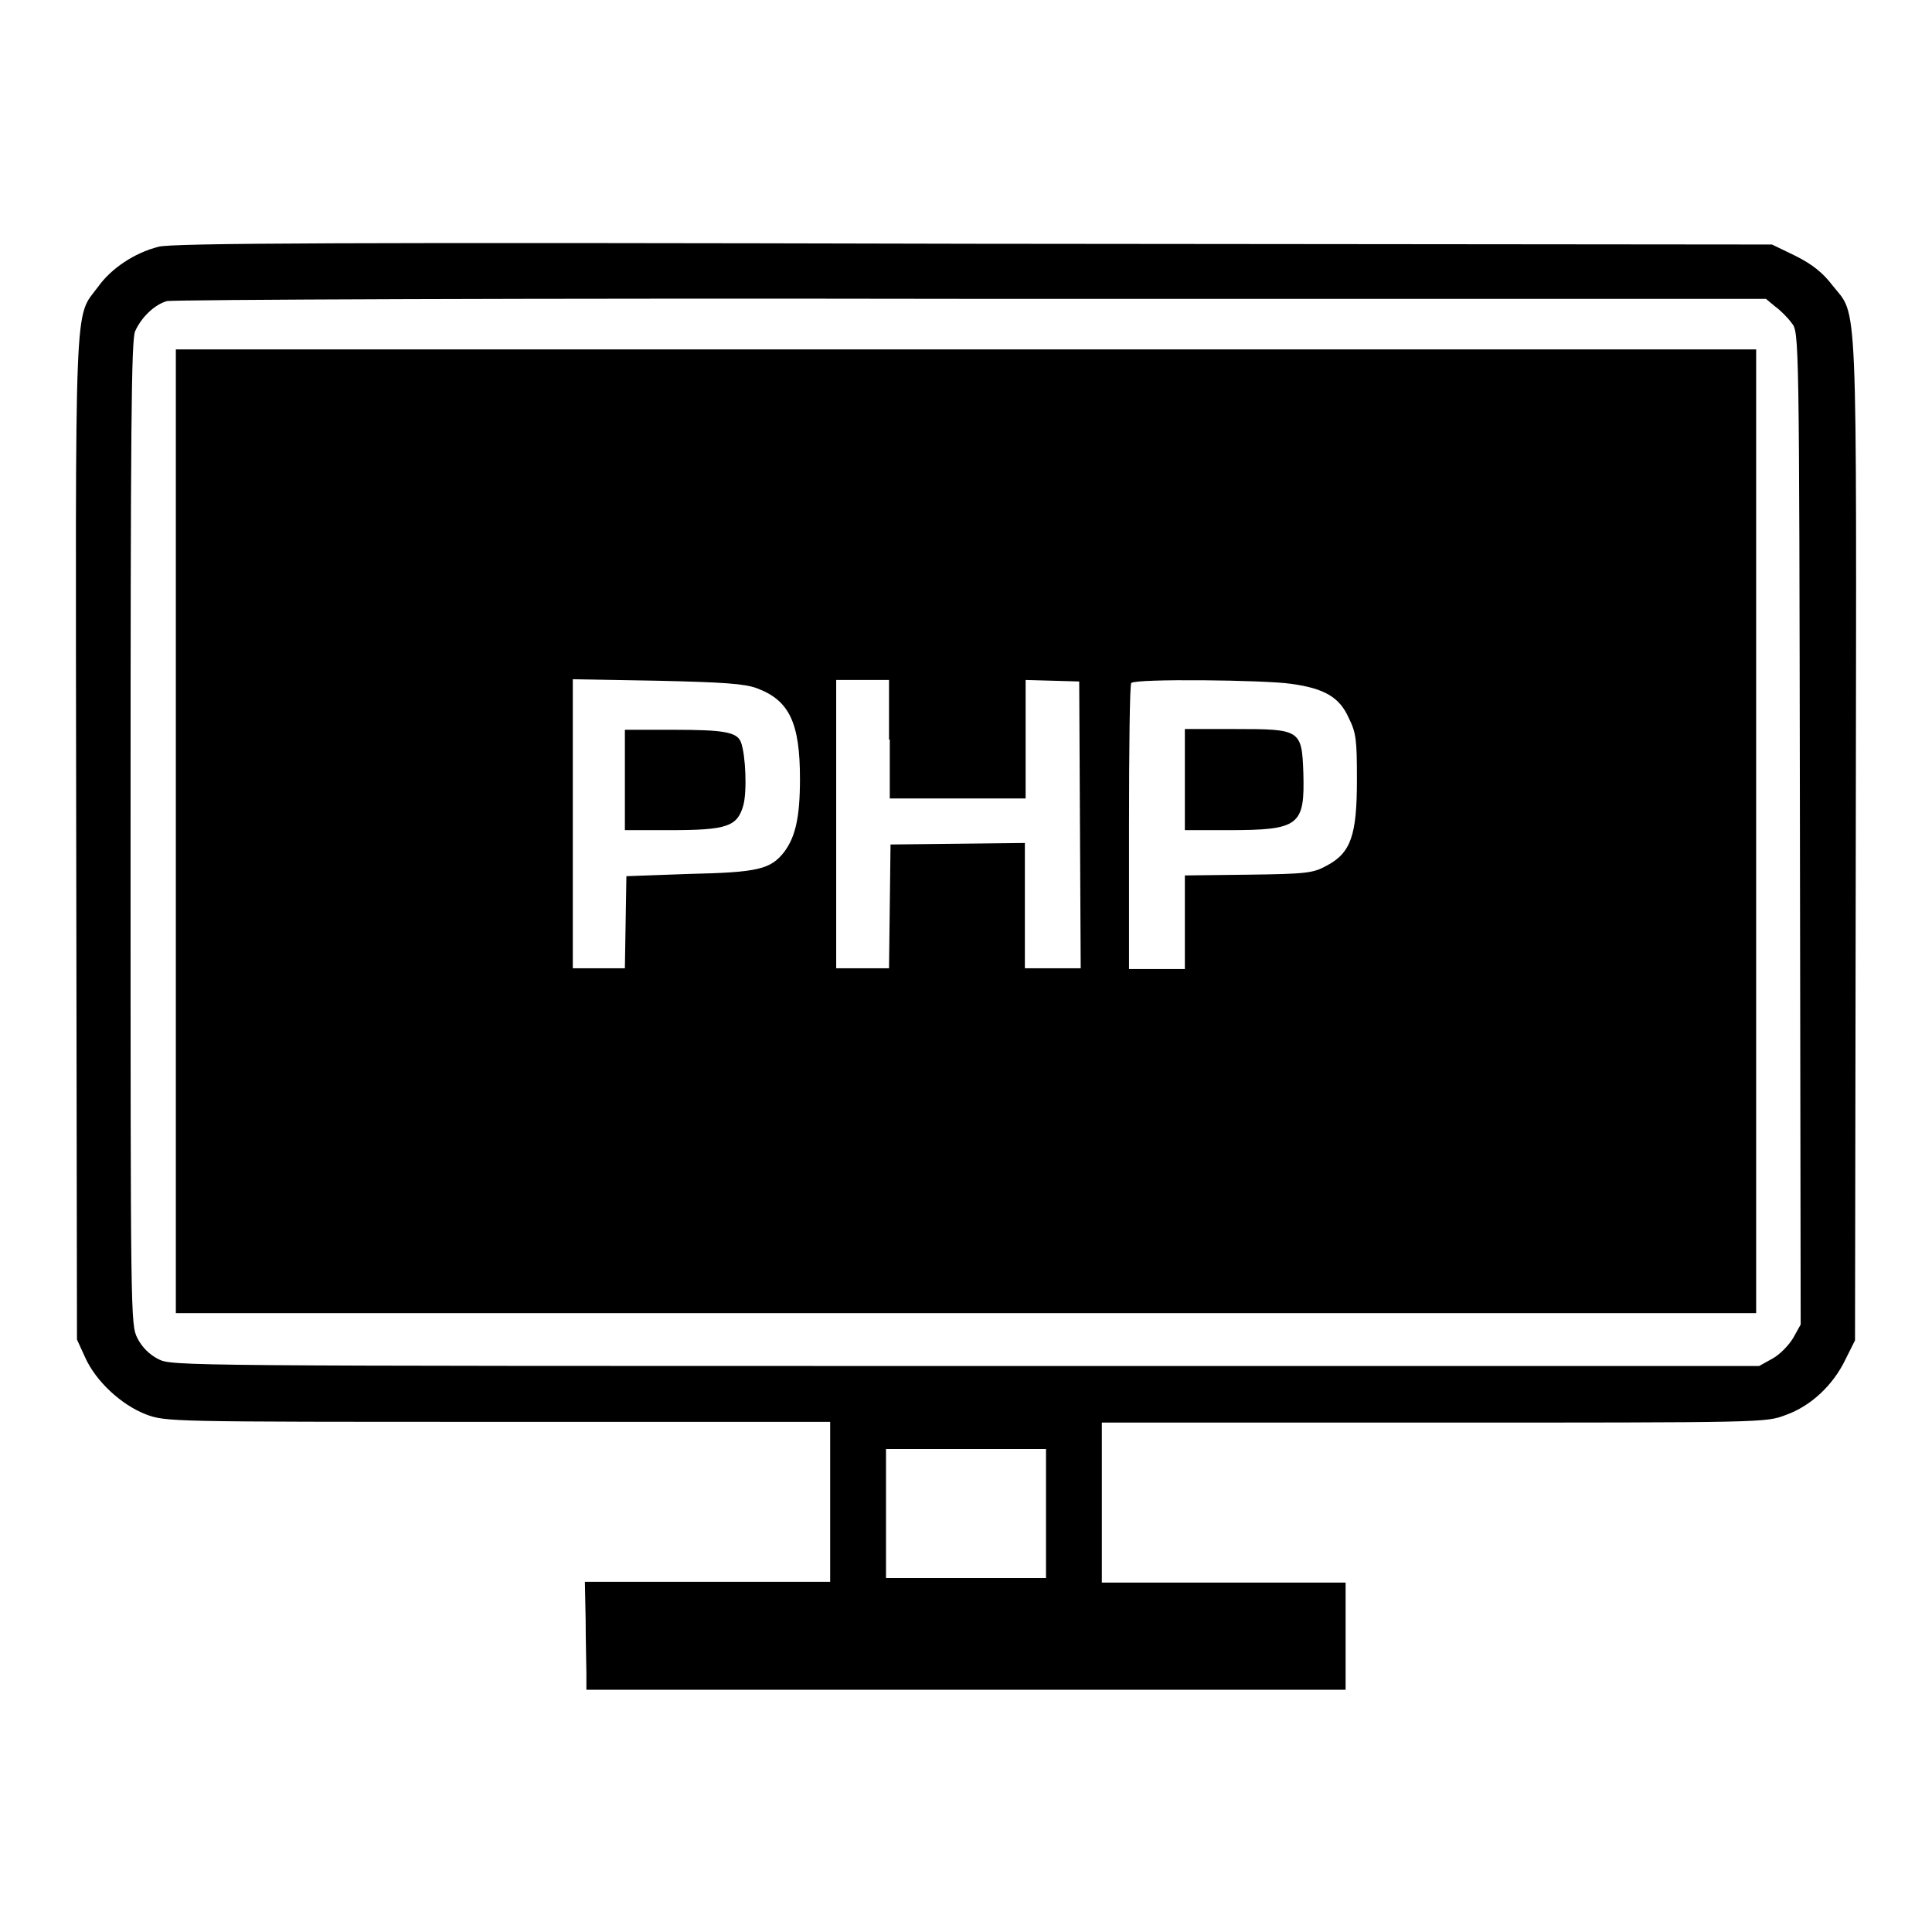
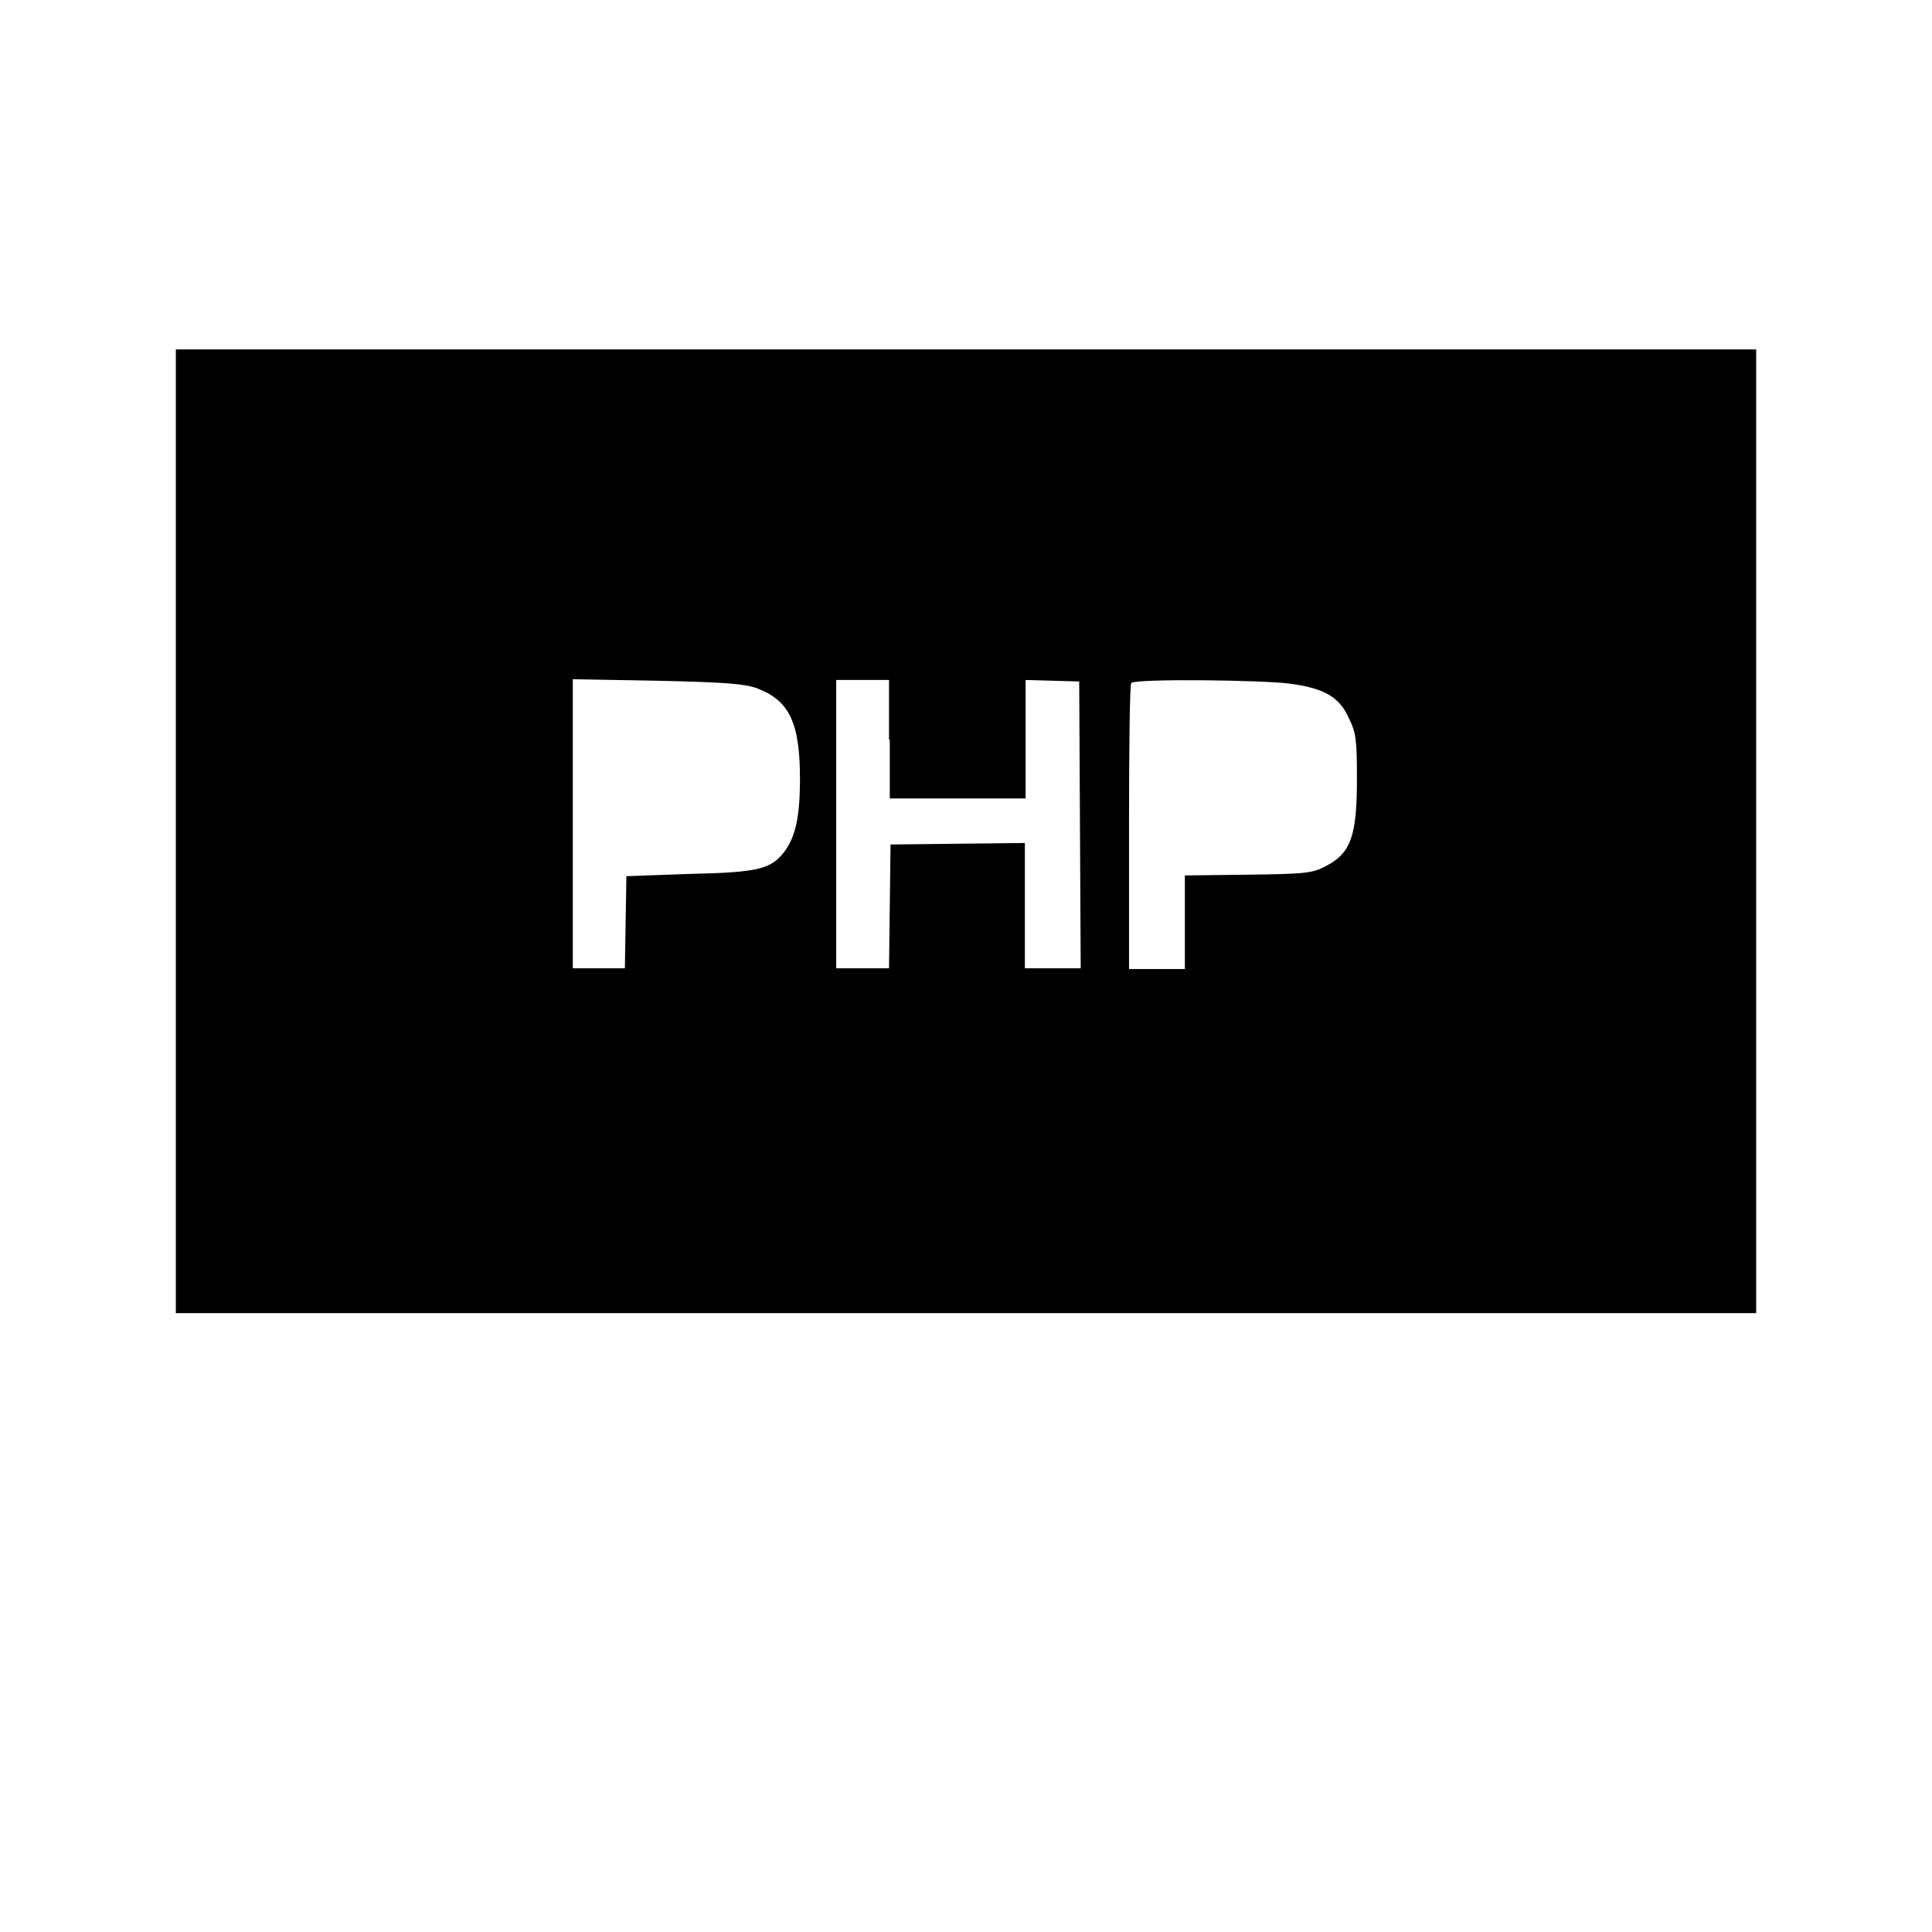
<svg xmlns="http://www.w3.org/2000/svg" version="1.1" x="0px" y="0px" viewBox="0 0 256 256" enable-background="new 0 0 256 256" xml:space="preserve">
  <g>
    <g>
      <g>
-         <path fill="#000000" d="M21,32.7c-3.2,0.8-6.3,2.9-8,5.3c-3.2,4.3-3-0.3-2.9,73.2l0.1,66.3l1.1,2.4c1.4,3.1,4.7,6.2,8,7.5c2.7,1,2.8,1,46.7,1h44v10.6v10.6H93.8H77.5l0.1,5c0,2.7,0.1,5.9,0.1,7.1l0,2.2H128h50.3v-7.1v-7.1h-16.1H146v-10.6v-10.6h44c43.8,0,44,0,46.6-1c3.4-1.2,6.3-4,7.9-7.3l1.3-2.6l0.1-66.3c0.1-74,0.3-69.2-3.1-73.5c-1.3-1.7-2.7-2.8-4.9-3.9l-3.1-1.5l-105.8-0.1C46.1,32.1,22.6,32.2,21,32.7z M235.2,40.6c0.7,0.5,1.7,1.5,2.2,2.2c1,1.2,1,1.4,1.1,67l0.1,65.7l-1,1.8c-0.6,1-1.8,2.2-2.7,2.7l-1.8,1H128c-104.5,0-105.2,0-107-0.9c-1.2-0.6-2.2-1.6-2.8-2.8c-0.9-1.8-0.9-2.6-0.9-66.9c0-54.1,0.1-65.3,0.6-66.5c0.8-1.8,2.5-3.5,4.2-4c0.7-0.2,48.2-0.4,106.6-0.3L234,39.6L235.2,40.6z M138.6,200.6v8.5H128h-10.6v-8.5V192H128h10.6V200.6z" />
        <path fill="#000000" d="M23.3,110.2V174H128h104.7v-63.9V46.3H128H23.3V110.2z M100.3,91.2c4.3,1.6,5.7,4.6,5.7,12c0,5.1-0.6,7.7-2.1,9.7c-1.8,2.3-3.5,2.7-12.6,2.9l-8.3,0.3l-0.1,6.1l-0.1,6.1h-3.4h-3.5v-19.2V90l11.2,0.2C96,90.4,98.7,90.6,100.3,91.2z M117.9,98v7.8h9h9V98v-7.9l3.6,0.1l3.5,0.1l0.1,19l0.1,19h-3.7h-3.7v-8.3v-8.3l-8.9,0.1l-8.9,0.1l-0.1,8.2l-0.1,8.2h-3.5h-3.5v-19.1V90.1h3.5h3.5V98L117.9,98z M171,90.6c4.5,0.6,6.5,1.8,7.7,4.5c1,2,1.1,2.9,1.1,8.2c0,7.4-0.8,9.7-4,11.4c-1.8,1-2.7,1.1-10.4,1.2L157,116v6.2v6.2h-3.7h-3.7v-18.8c0-10.4,0.1-19,0.3-19.1C150.5,89.9,167.5,90.1,171,90.6z" />
-         <path fill="#000000" d="M82.8,103.3v6.7h6c7.6,0,8.9-0.5,9.7-3.3c0.5-1.9,0.3-6.6-0.3-8.3c-0.5-1.4-2.2-1.7-9-1.7h-6.4L82.8,103.3L82.8,103.3z" />
-         <path fill="#000000" d="M157,103.3v6.7h5.7c9.5,0,10.2-0.6,10-7.6c-0.2-5.7-0.4-5.8-9-5.8H157V103.3z" />
      </g>
    </g>
  </g>
</svg>